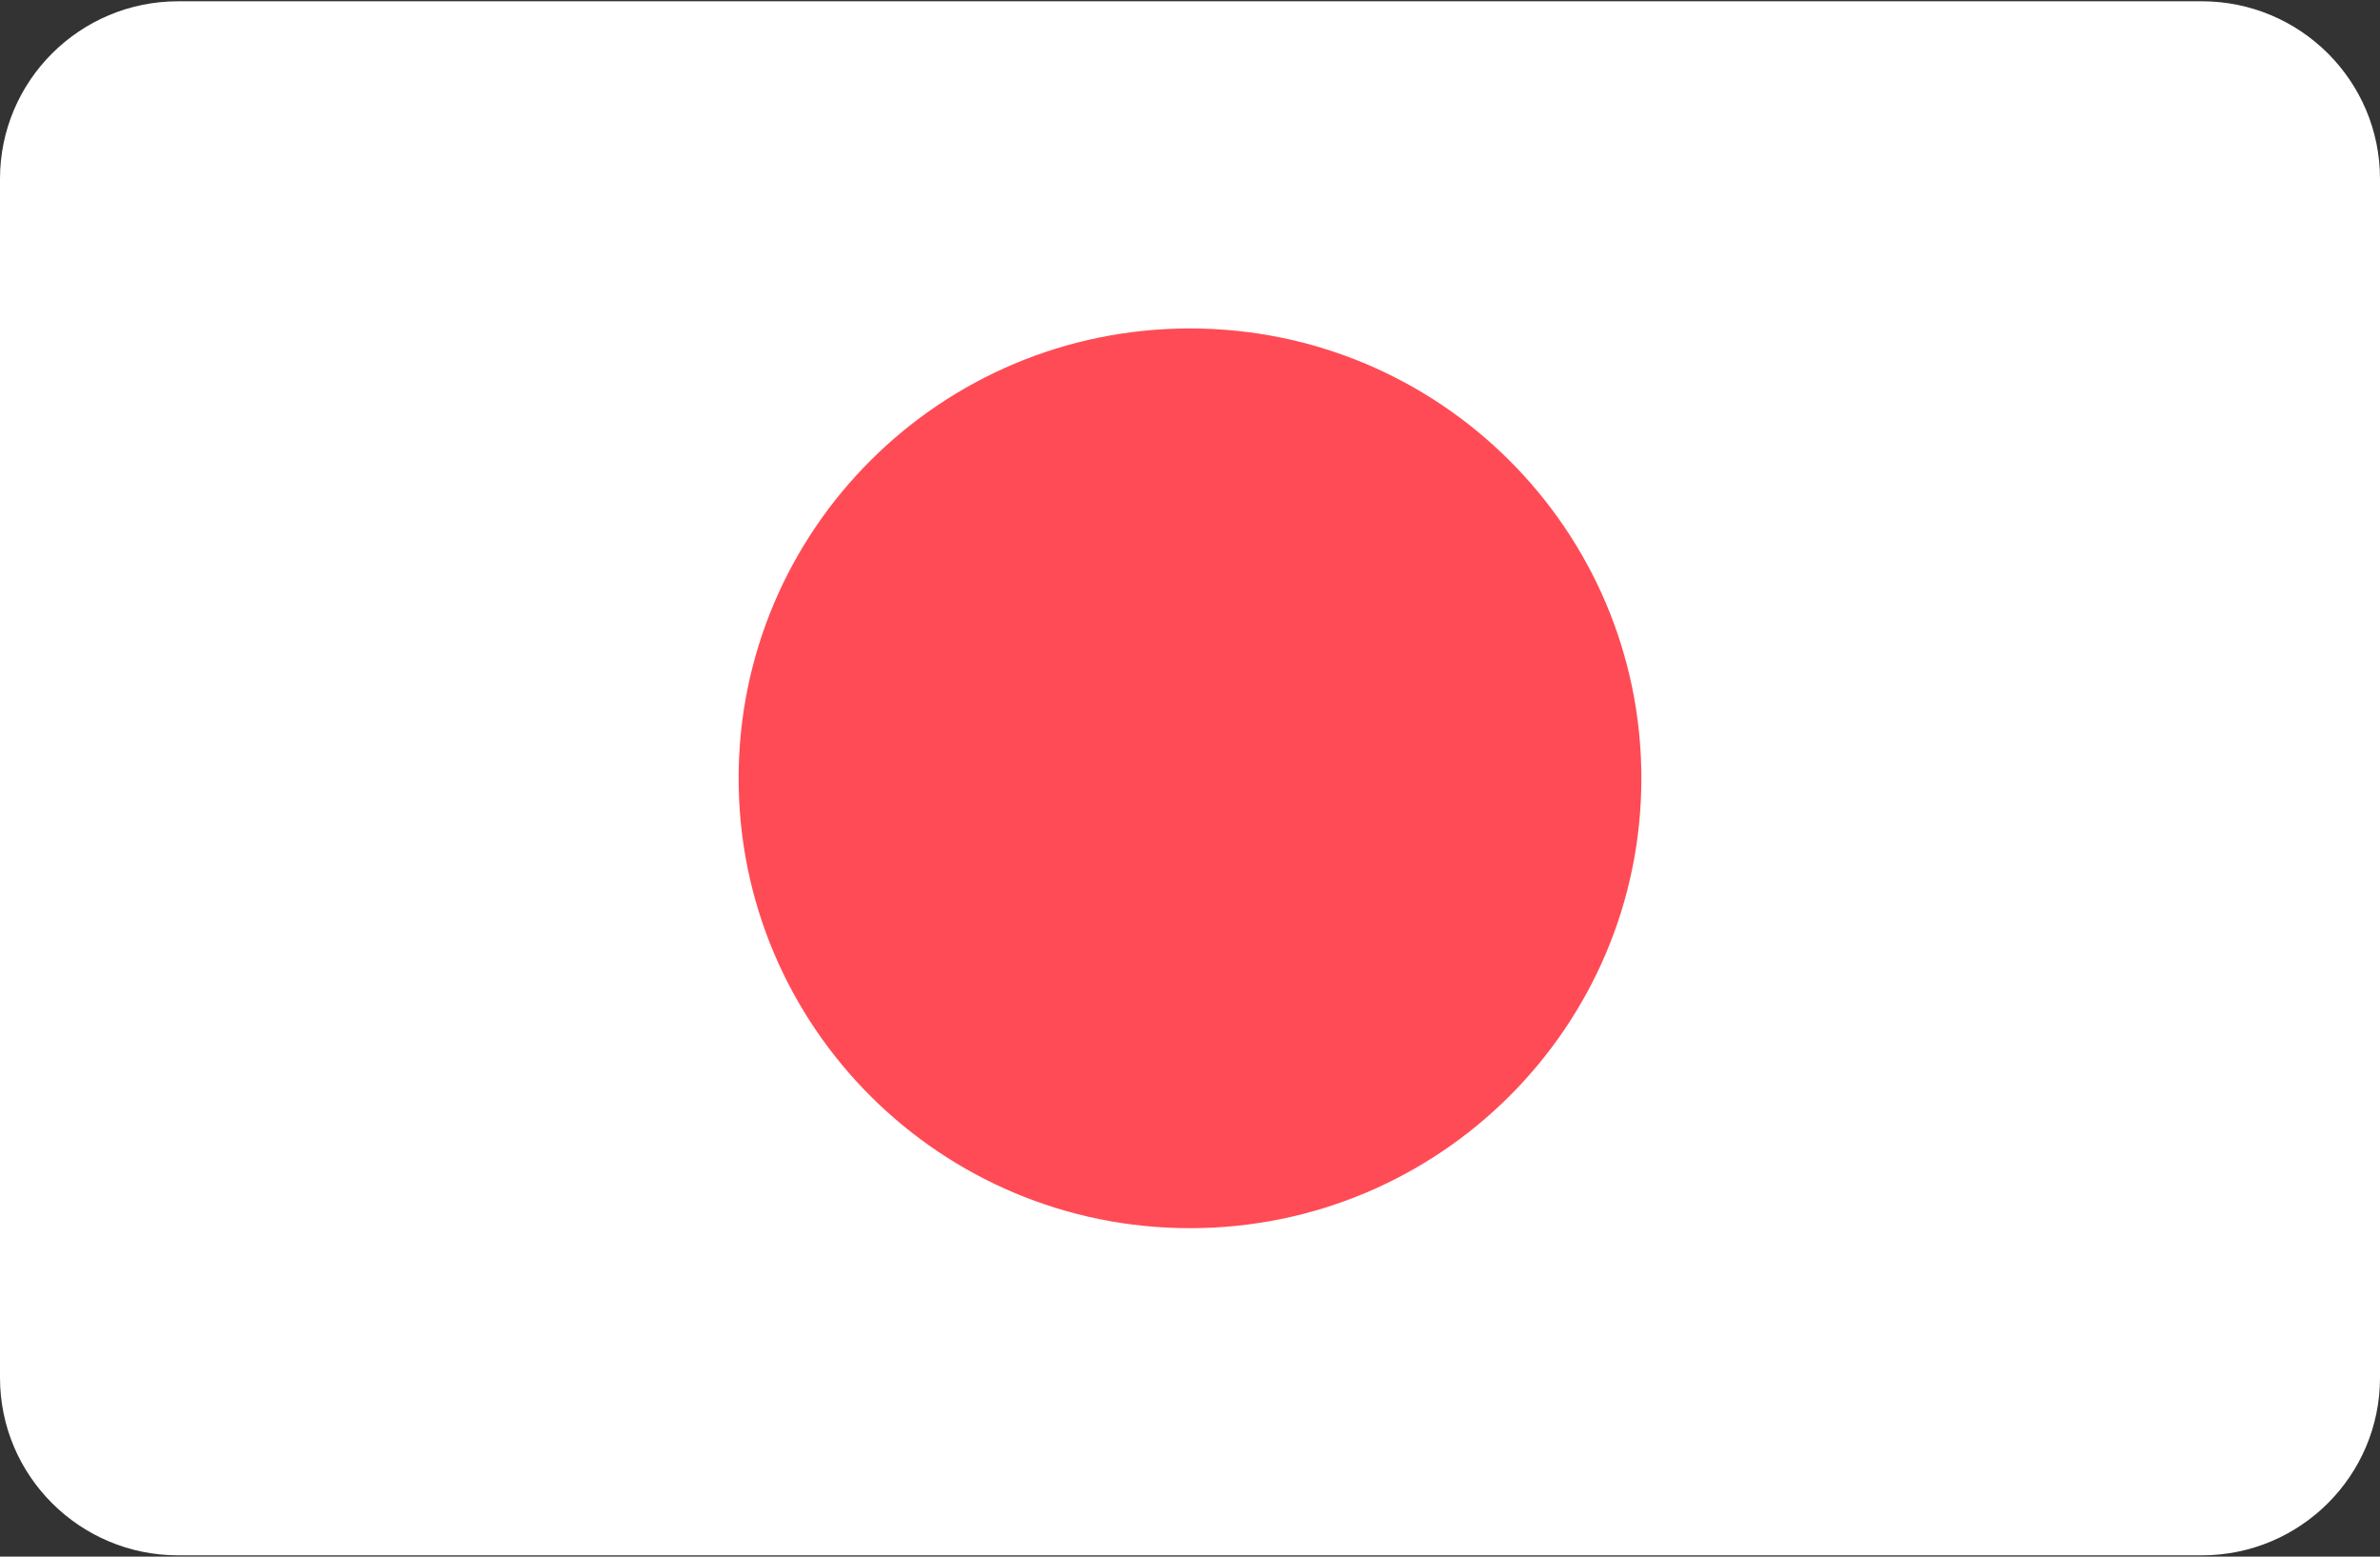
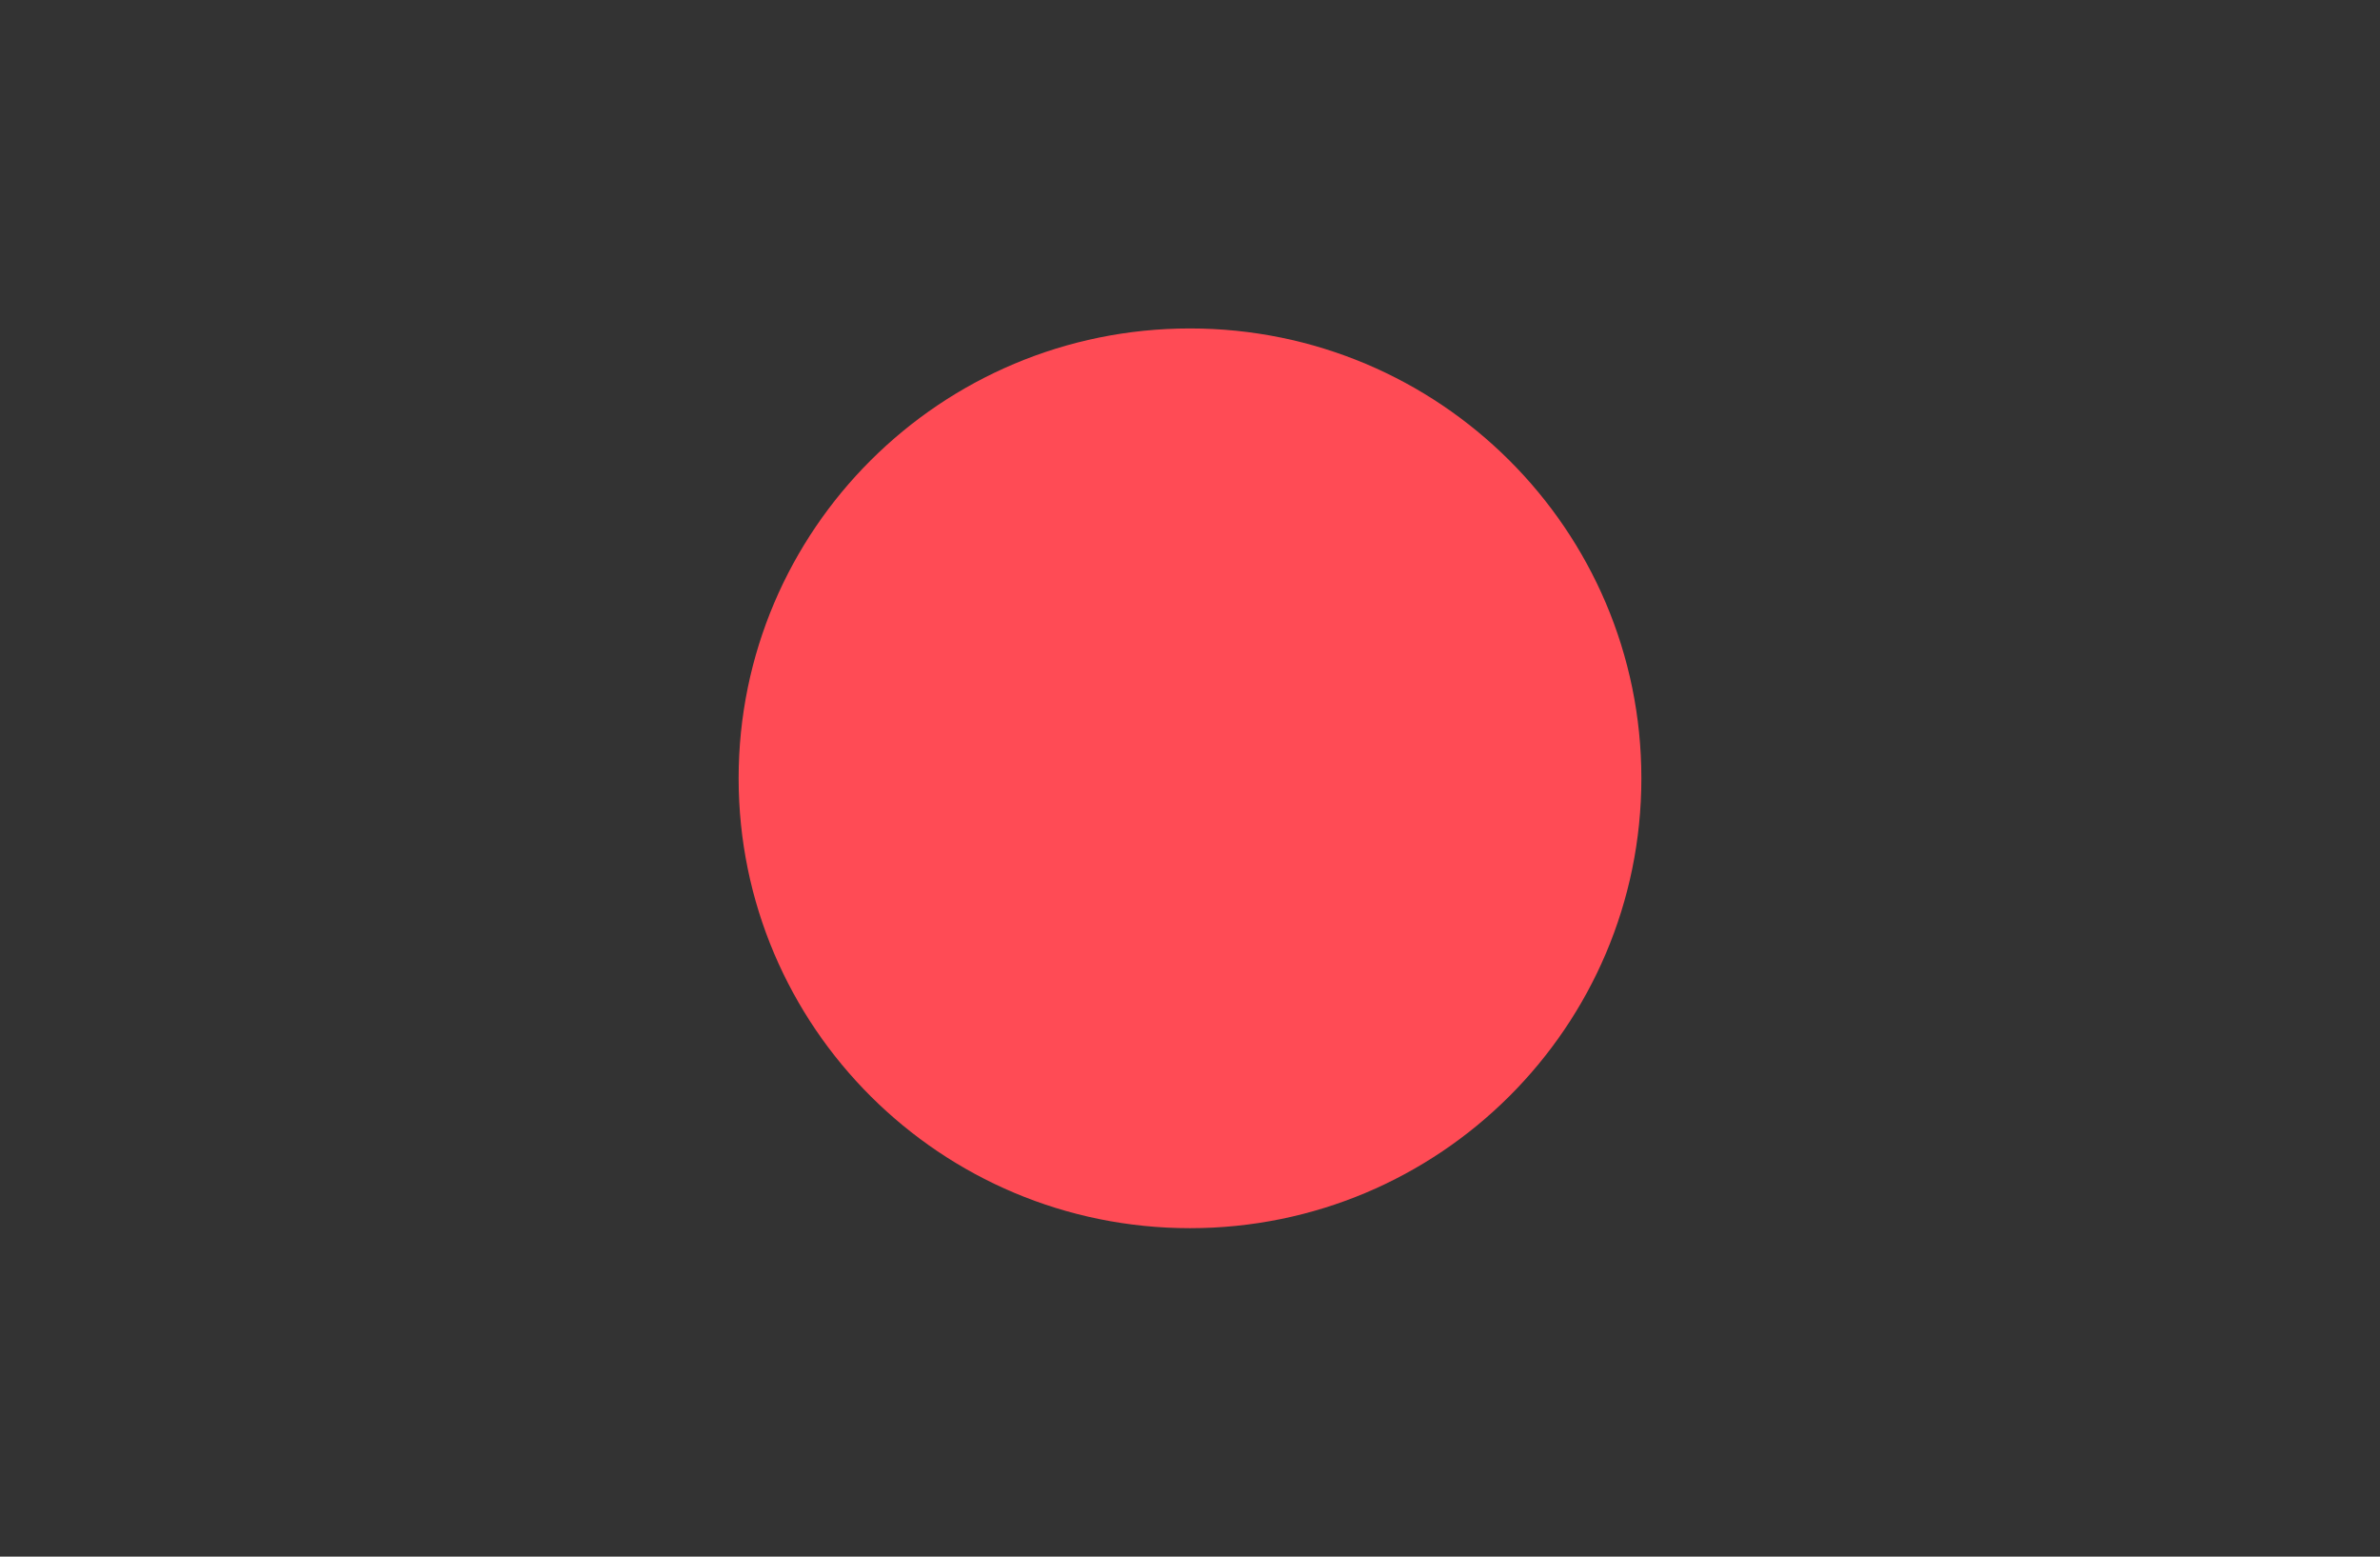
<svg xmlns="http://www.w3.org/2000/svg" viewBox="0 0 52 34" width="52" height="34" fill="none">
  <rect x="0" y="0" width="52" height="34" fill="#333333" stroke="none" />
-   <rect id="jp-flag" width="52" height="34" x="0" y="0" fill="rgb(255,255,255)" fill-opacity="0" />
-   <path id="Vector" d="M48.106 0.028L3.894 0.028C1.744 0.028 0 1.765 0 3.908L0 30.092C0 32.235 1.744 33.972 3.894 33.972L48.106 33.972C50.256 33.972 52 32.235 52 30.092L52 3.908C52 1.765 50.257 0.028 48.106 0.028Z" fill="rgb(255,255,255)" fill-rule="nonzero" />
  <path id="Vector" d="M26 26.826C31.446 26.826 35.862 22.426 35.862 17C35.862 11.573 31.446 7.174 26 7.174C20.553 7.174 16.138 11.573 16.138 17C16.138 22.426 20.553 26.826 26 26.826Z" fill="rgb(255,75,85)" fill-rule="evenodd" />
</svg>